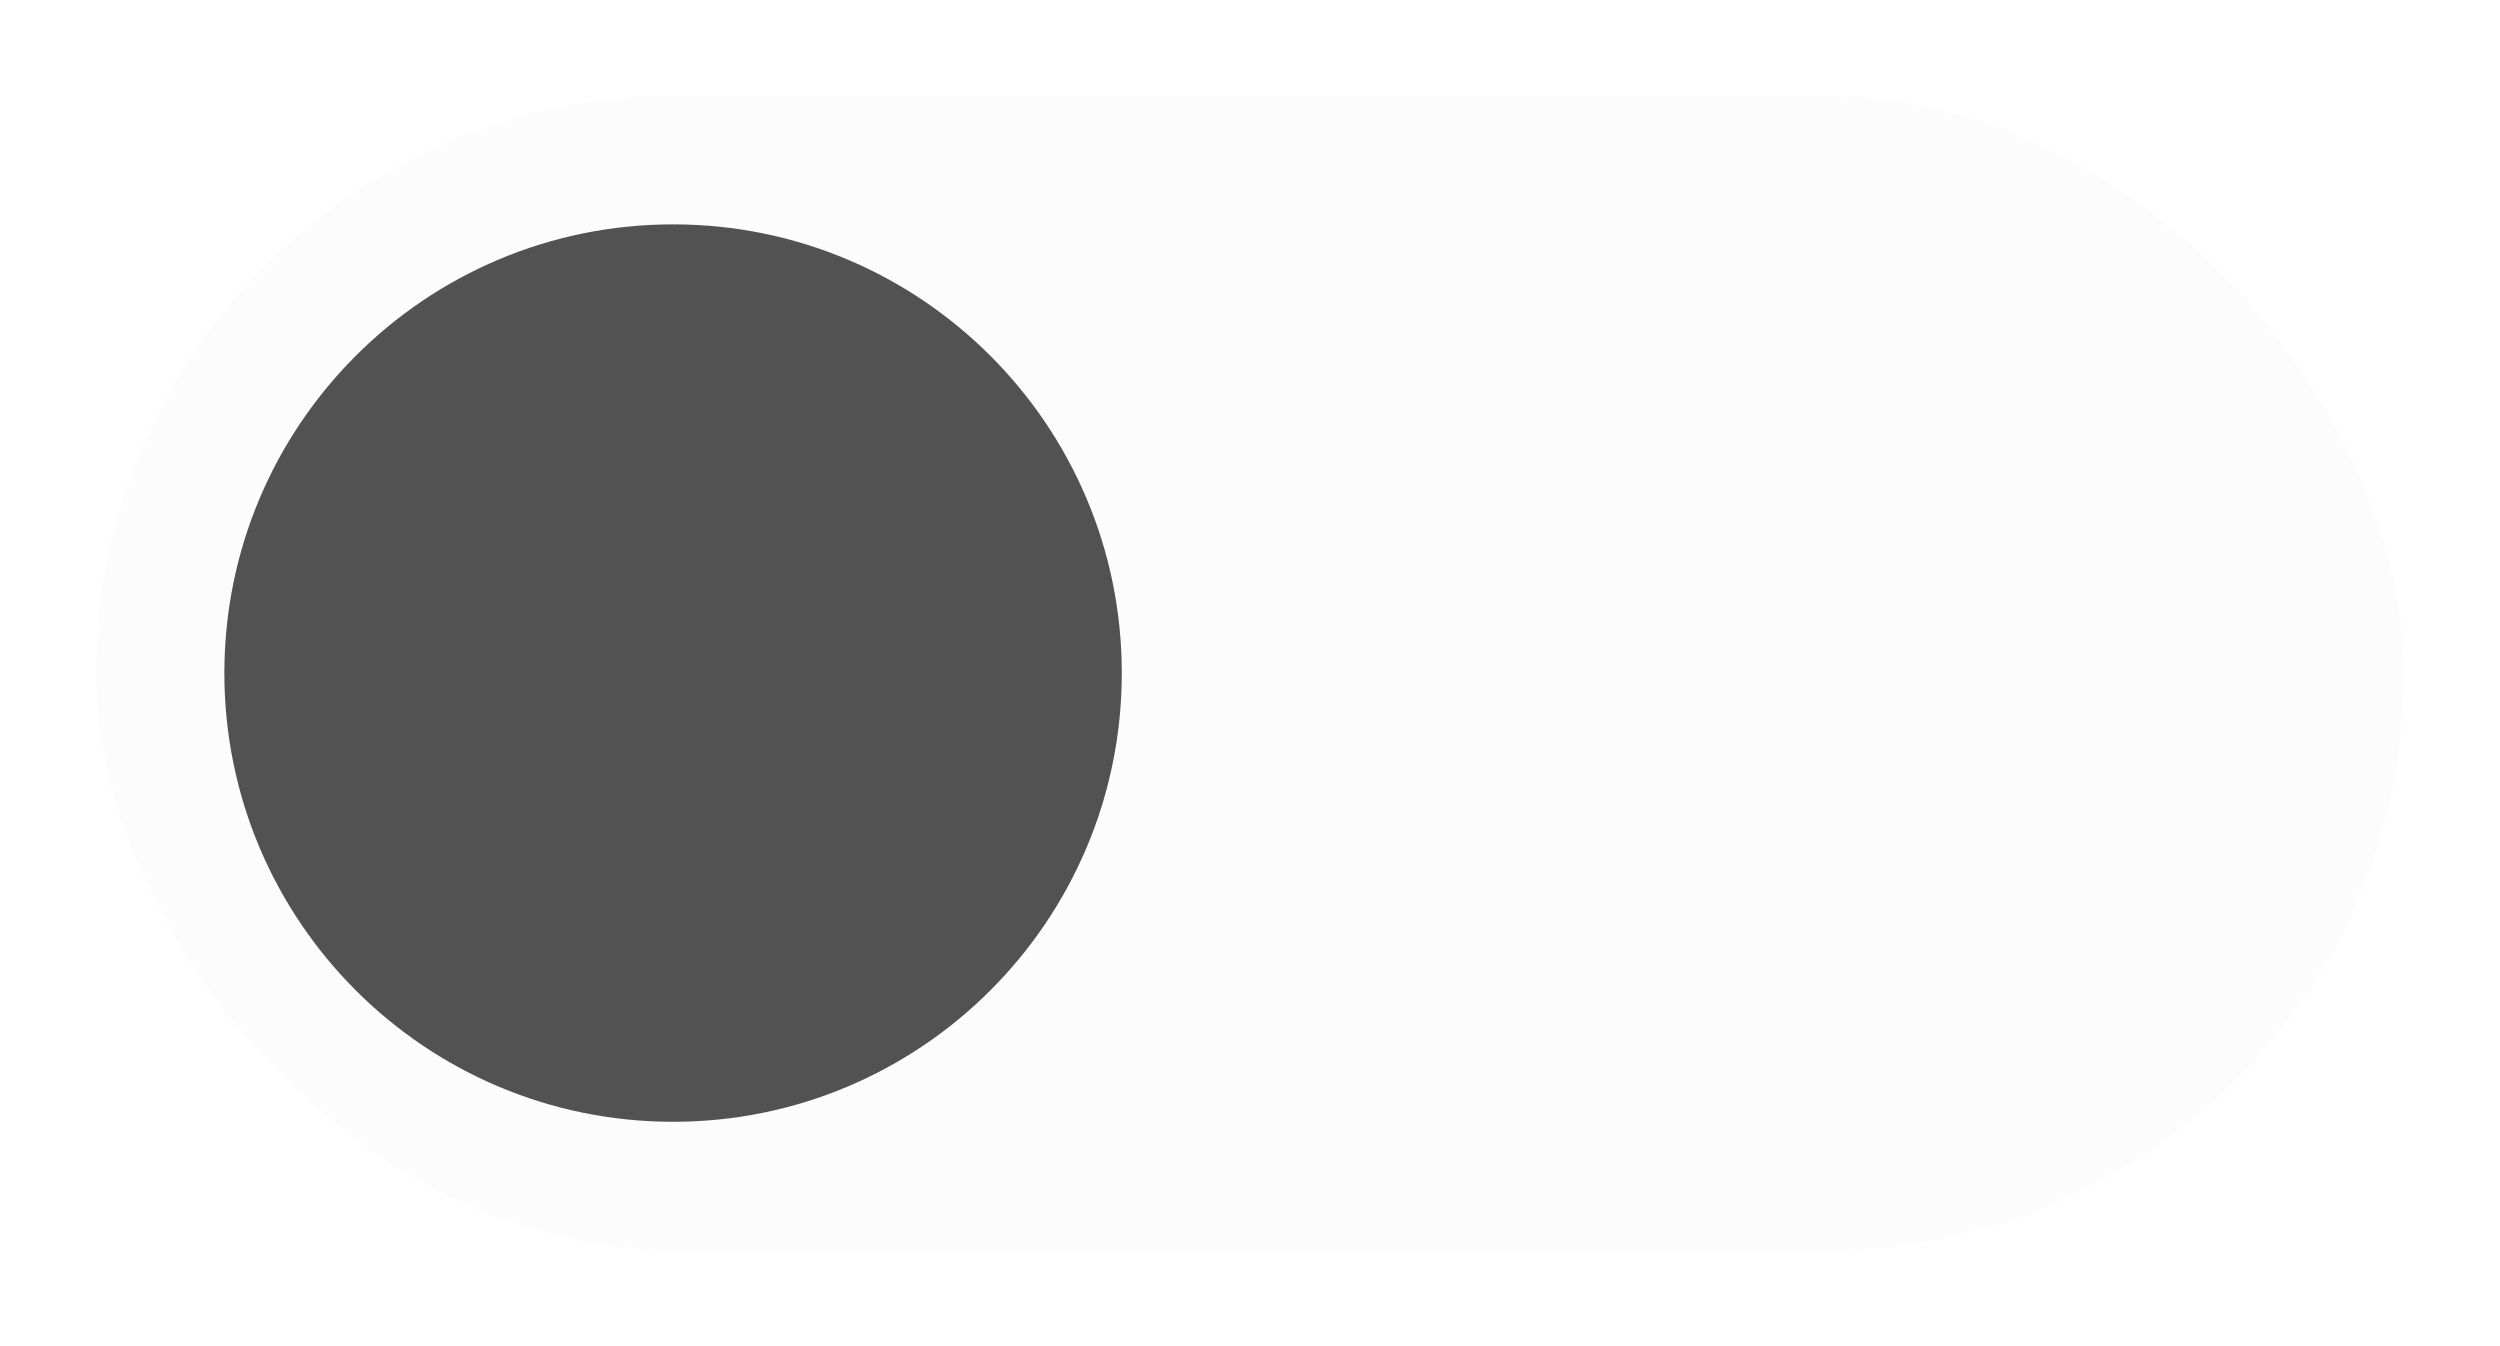
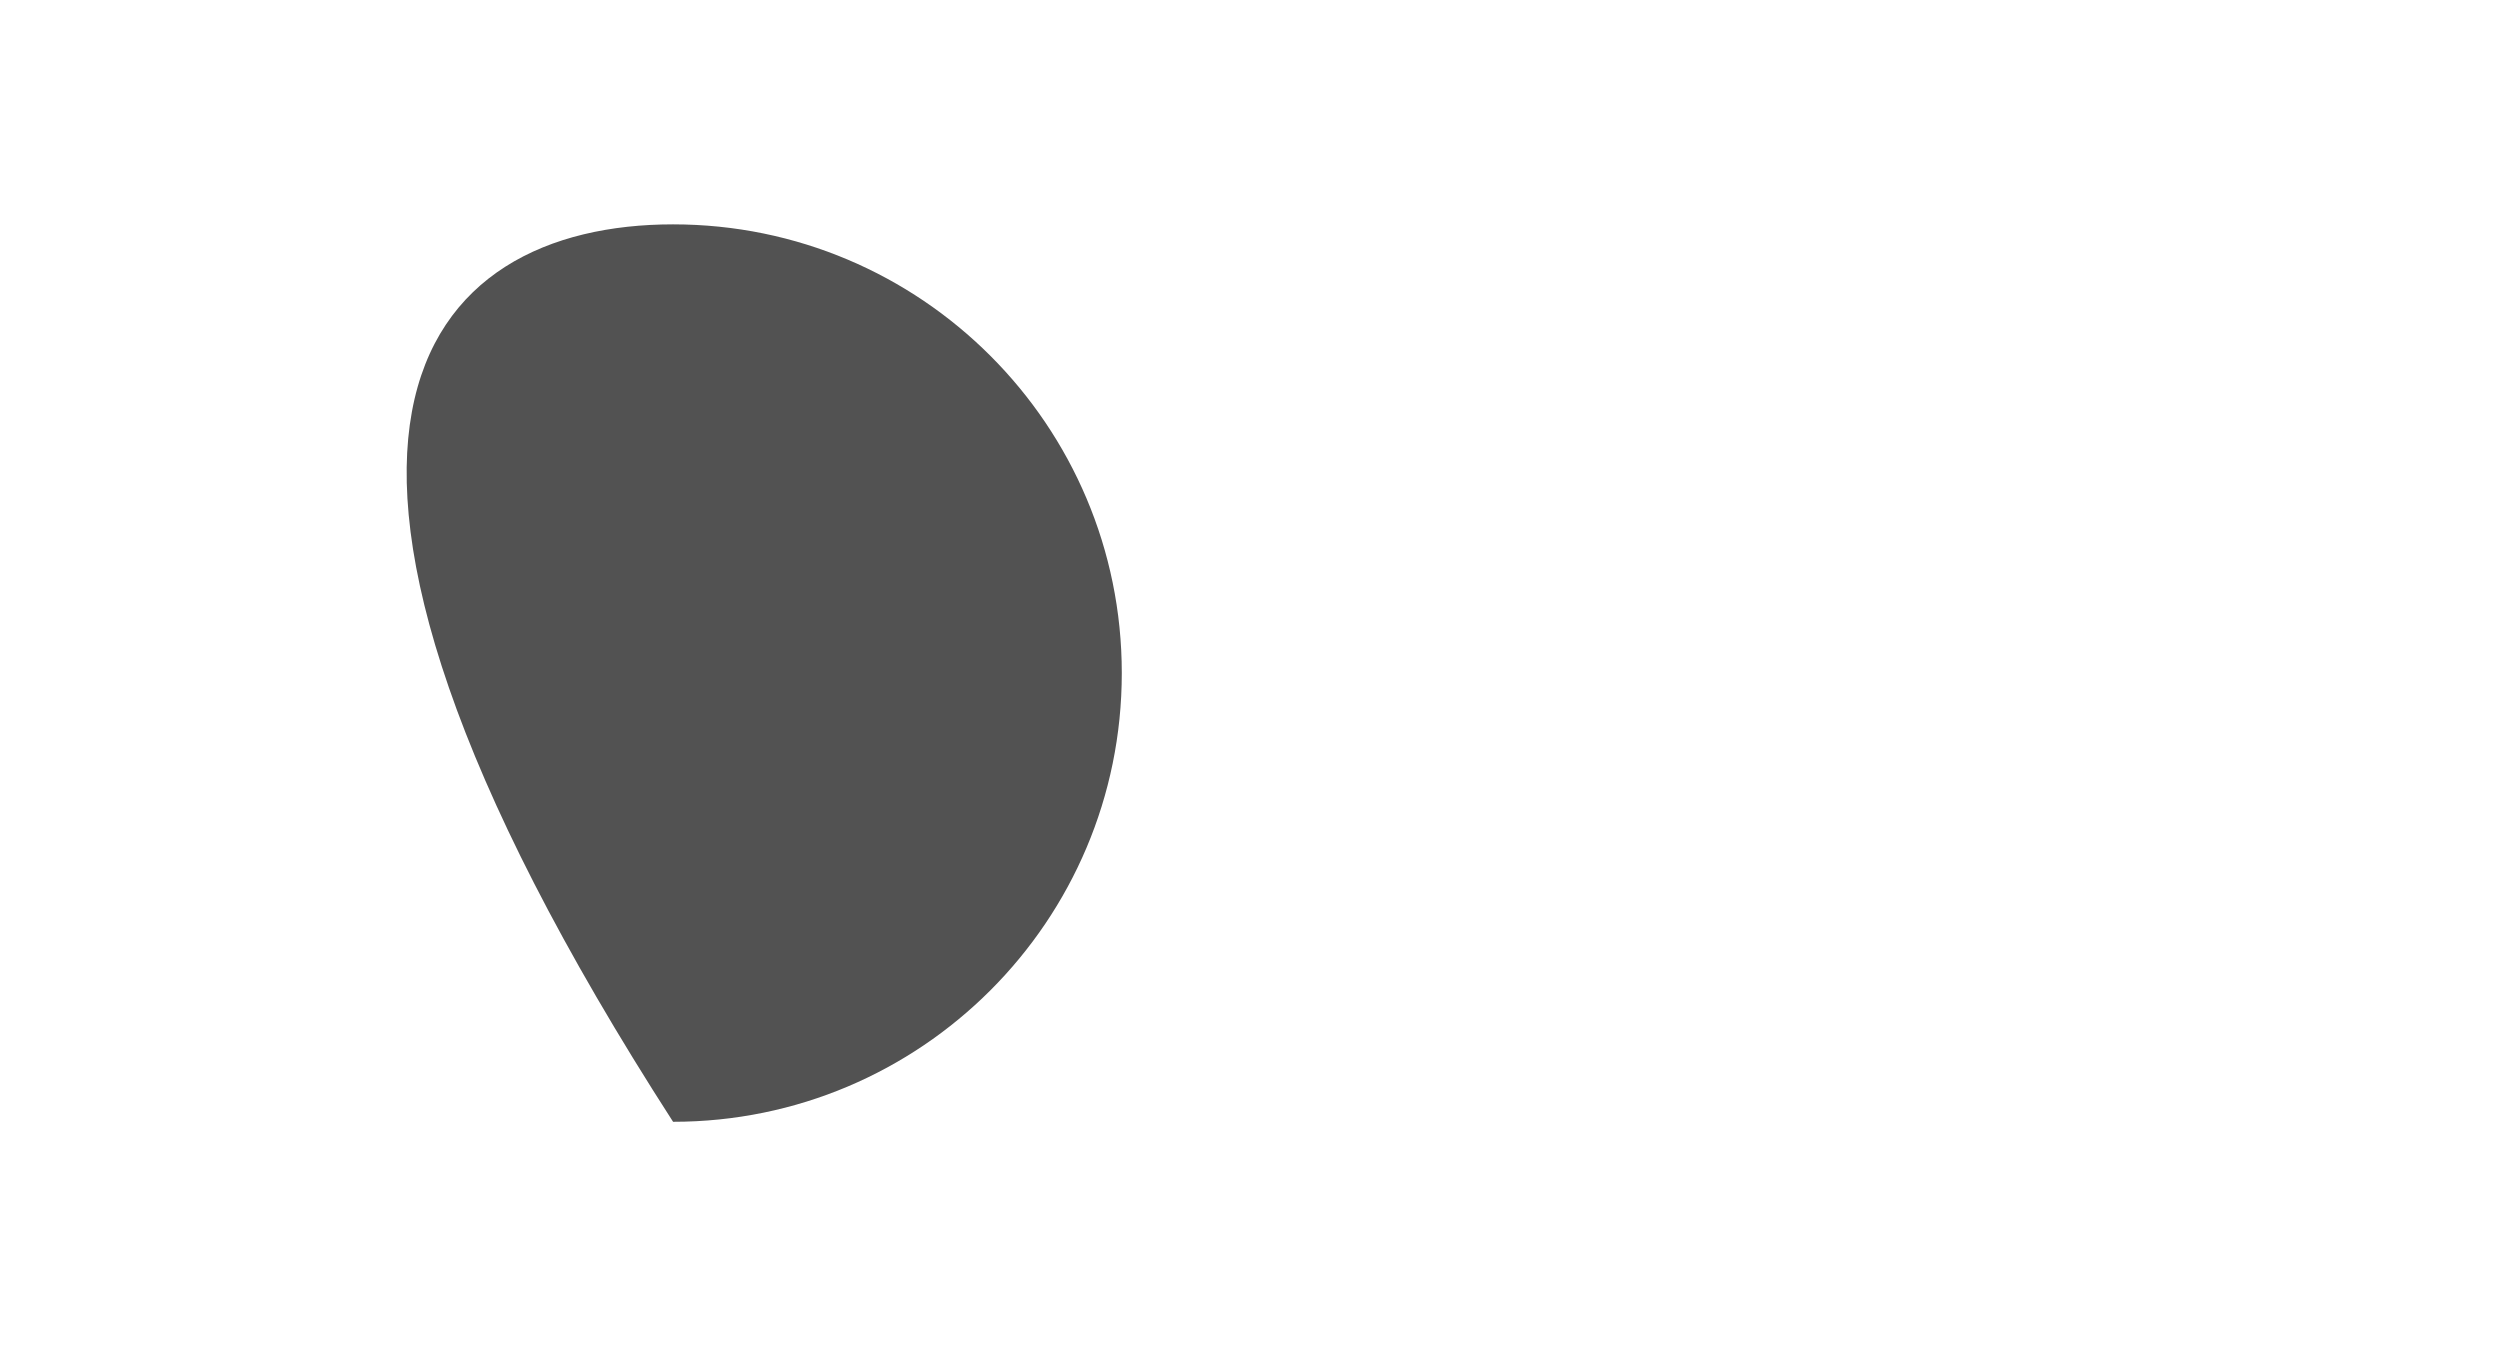
<svg xmlns="http://www.w3.org/2000/svg" width="78" height="42" viewBox="0 0 78 42" fill="none">
  <g filter="url(#filter0_d_389_10201)">
-     <rect x="3" y="2" width="72" height="36" rx="18" fill="#FCFCFC" shape-rendering="crispEdges" />
-     <path d="M35 20C35 27.732 28.732 34 21 34C13.268 34 7 27.732 7 20C7 12.268 13.268 6 21 6C28.732 6 35 12.268 35 20Z" fill="#525252" />
+     <path d="M35 20C35 27.732 28.732 34 21 34C7 12.268 13.268 6 21 6C28.732 6 35 12.268 35 20Z" fill="#525252" />
  </g>
  <defs>
    <filter id="filter0_d_389_10201" x="0" y="0" width="78" height="42" filterUnits="userSpaceOnUse" color-interpolation-filters="sRGB">
      <feFlood flood-opacity="0" result="BackgroundImageFix" />
      <feColorMatrix in="SourceAlpha" type="matrix" values="0 0 0 0 0 0 0 0 0 0 0 0 0 0 0 0 0 0 127 0" result="hardAlpha" />
      <feOffset dy="1" />
      <feGaussianBlur stdDeviation="1.5" />
      <feComposite in2="hardAlpha" operator="out" />
      <feColorMatrix type="matrix" values="0 0 0 0 0 0 0 0 0 0 0 0 0 0 0 0 0 0 0.05 0" />
      <feBlend mode="normal" in2="BackgroundImageFix" result="effect1_dropShadow_389_10201" />
      <feBlend mode="normal" in="SourceGraphic" in2="effect1_dropShadow_389_10201" result="shape" />
    </filter>
  </defs>
</svg>